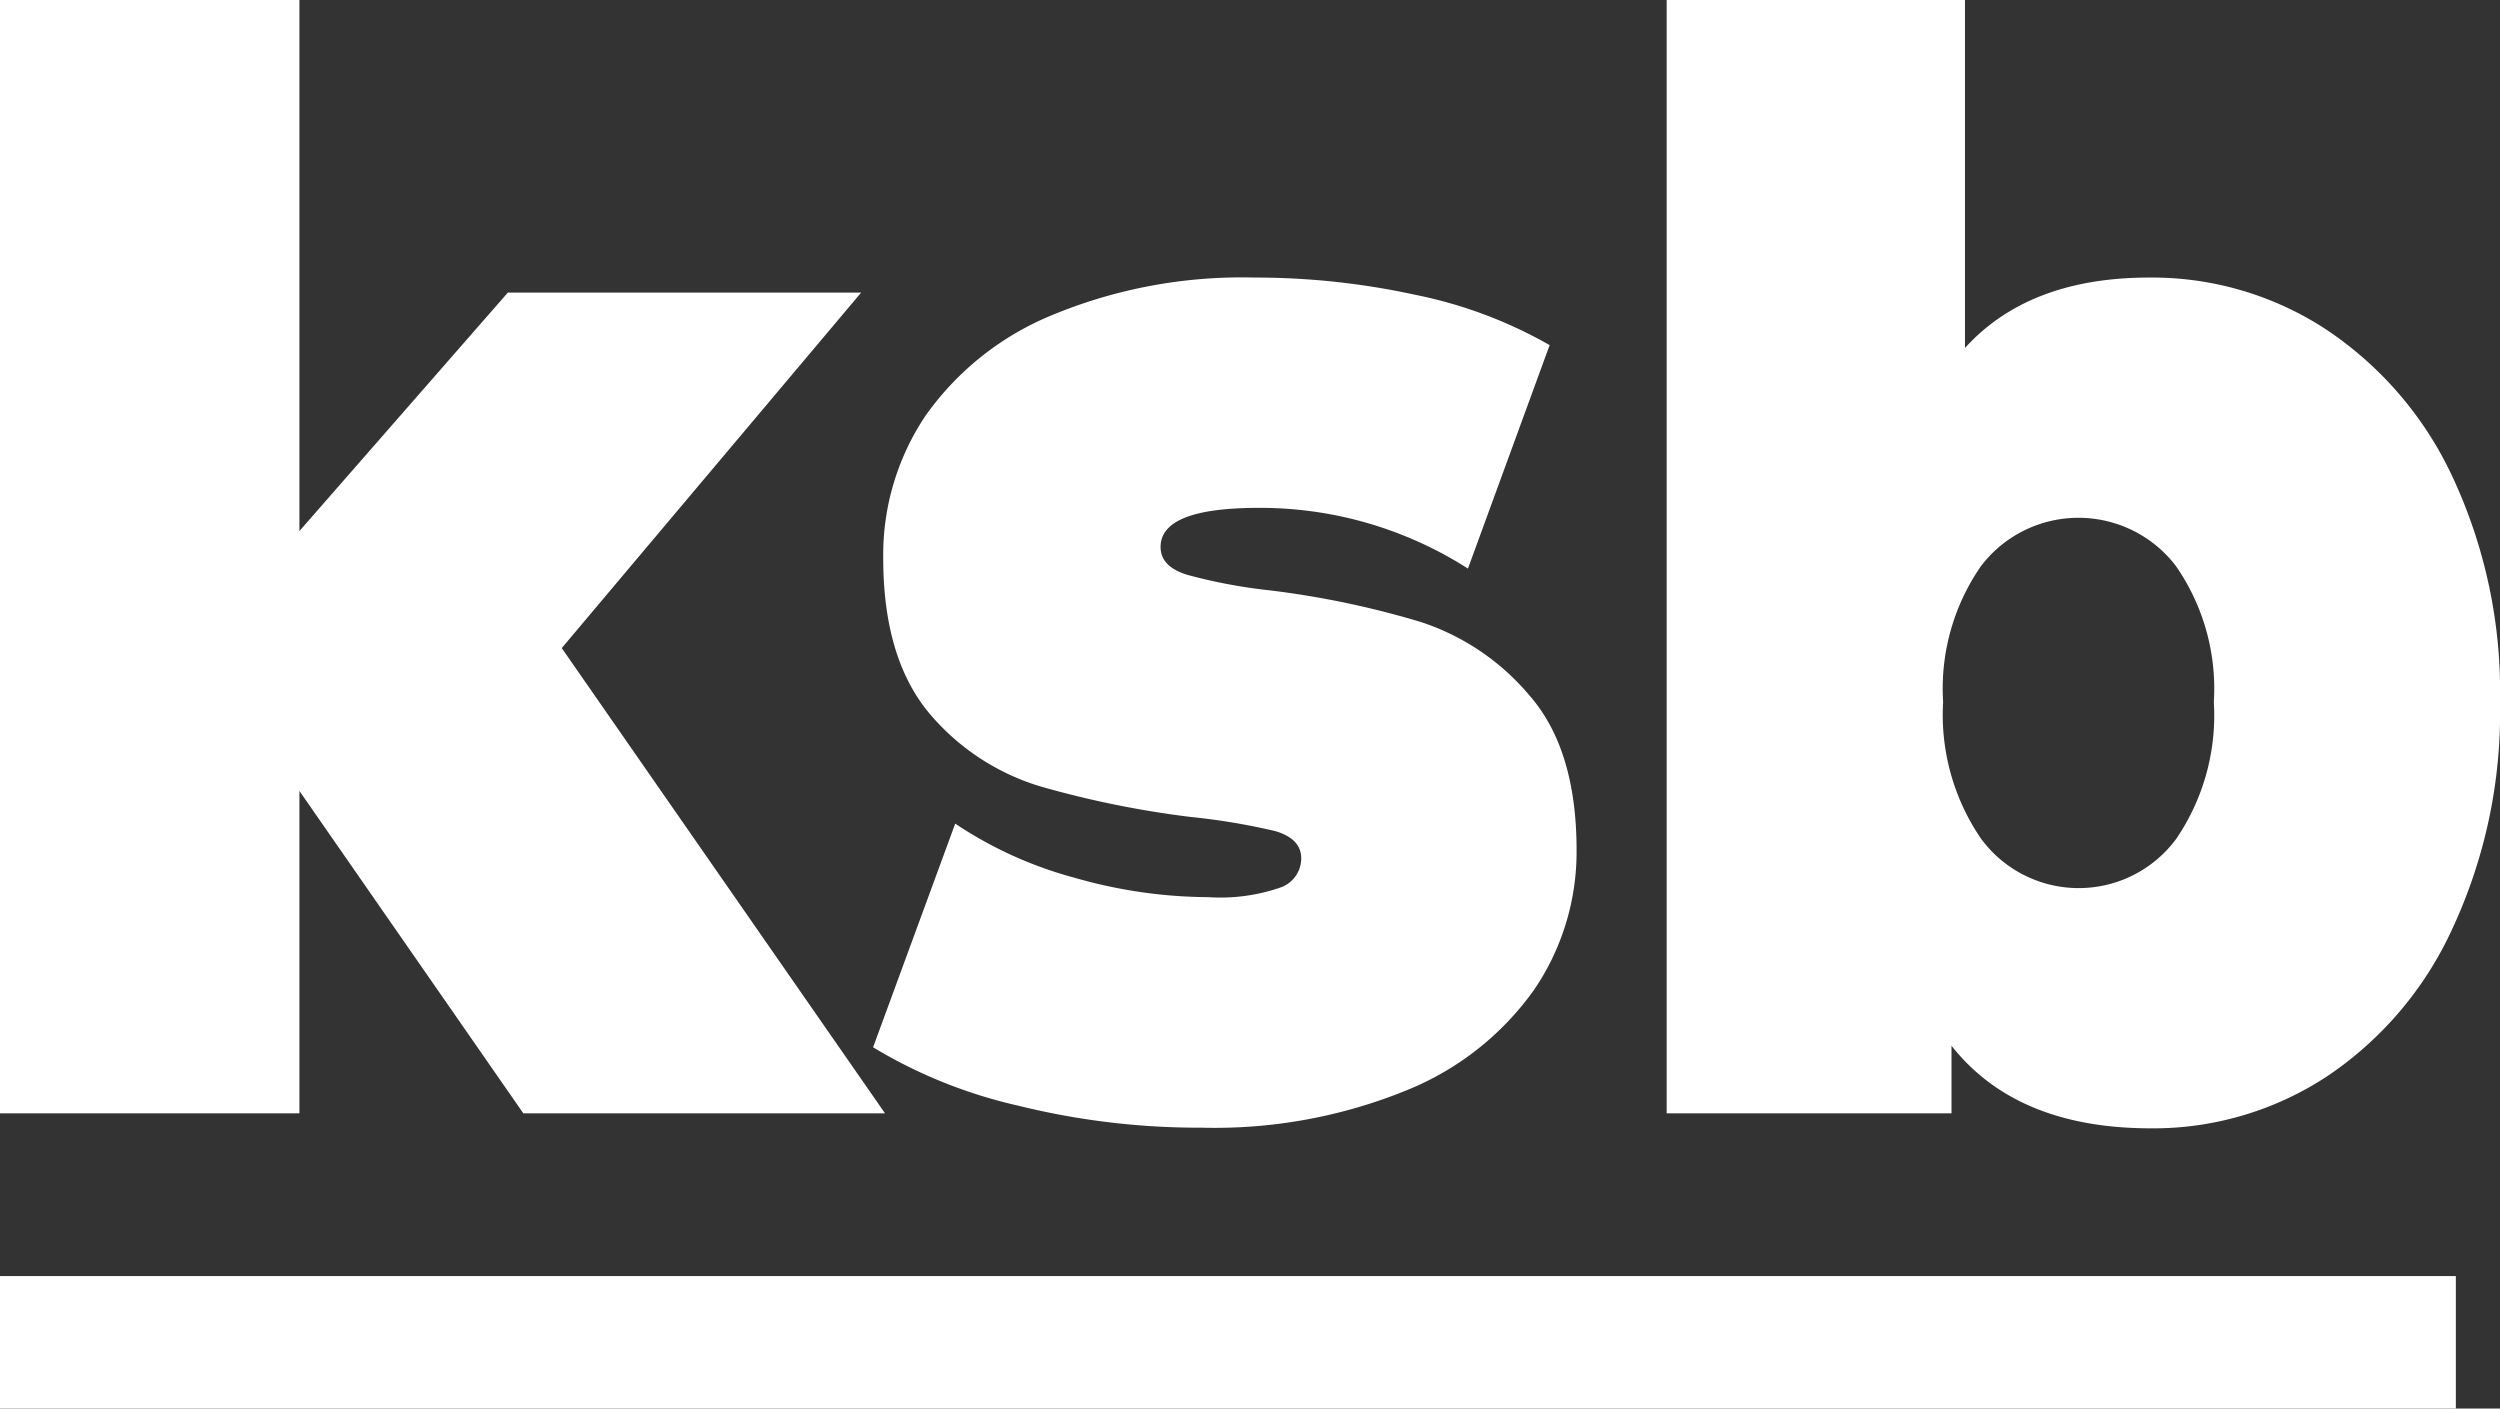
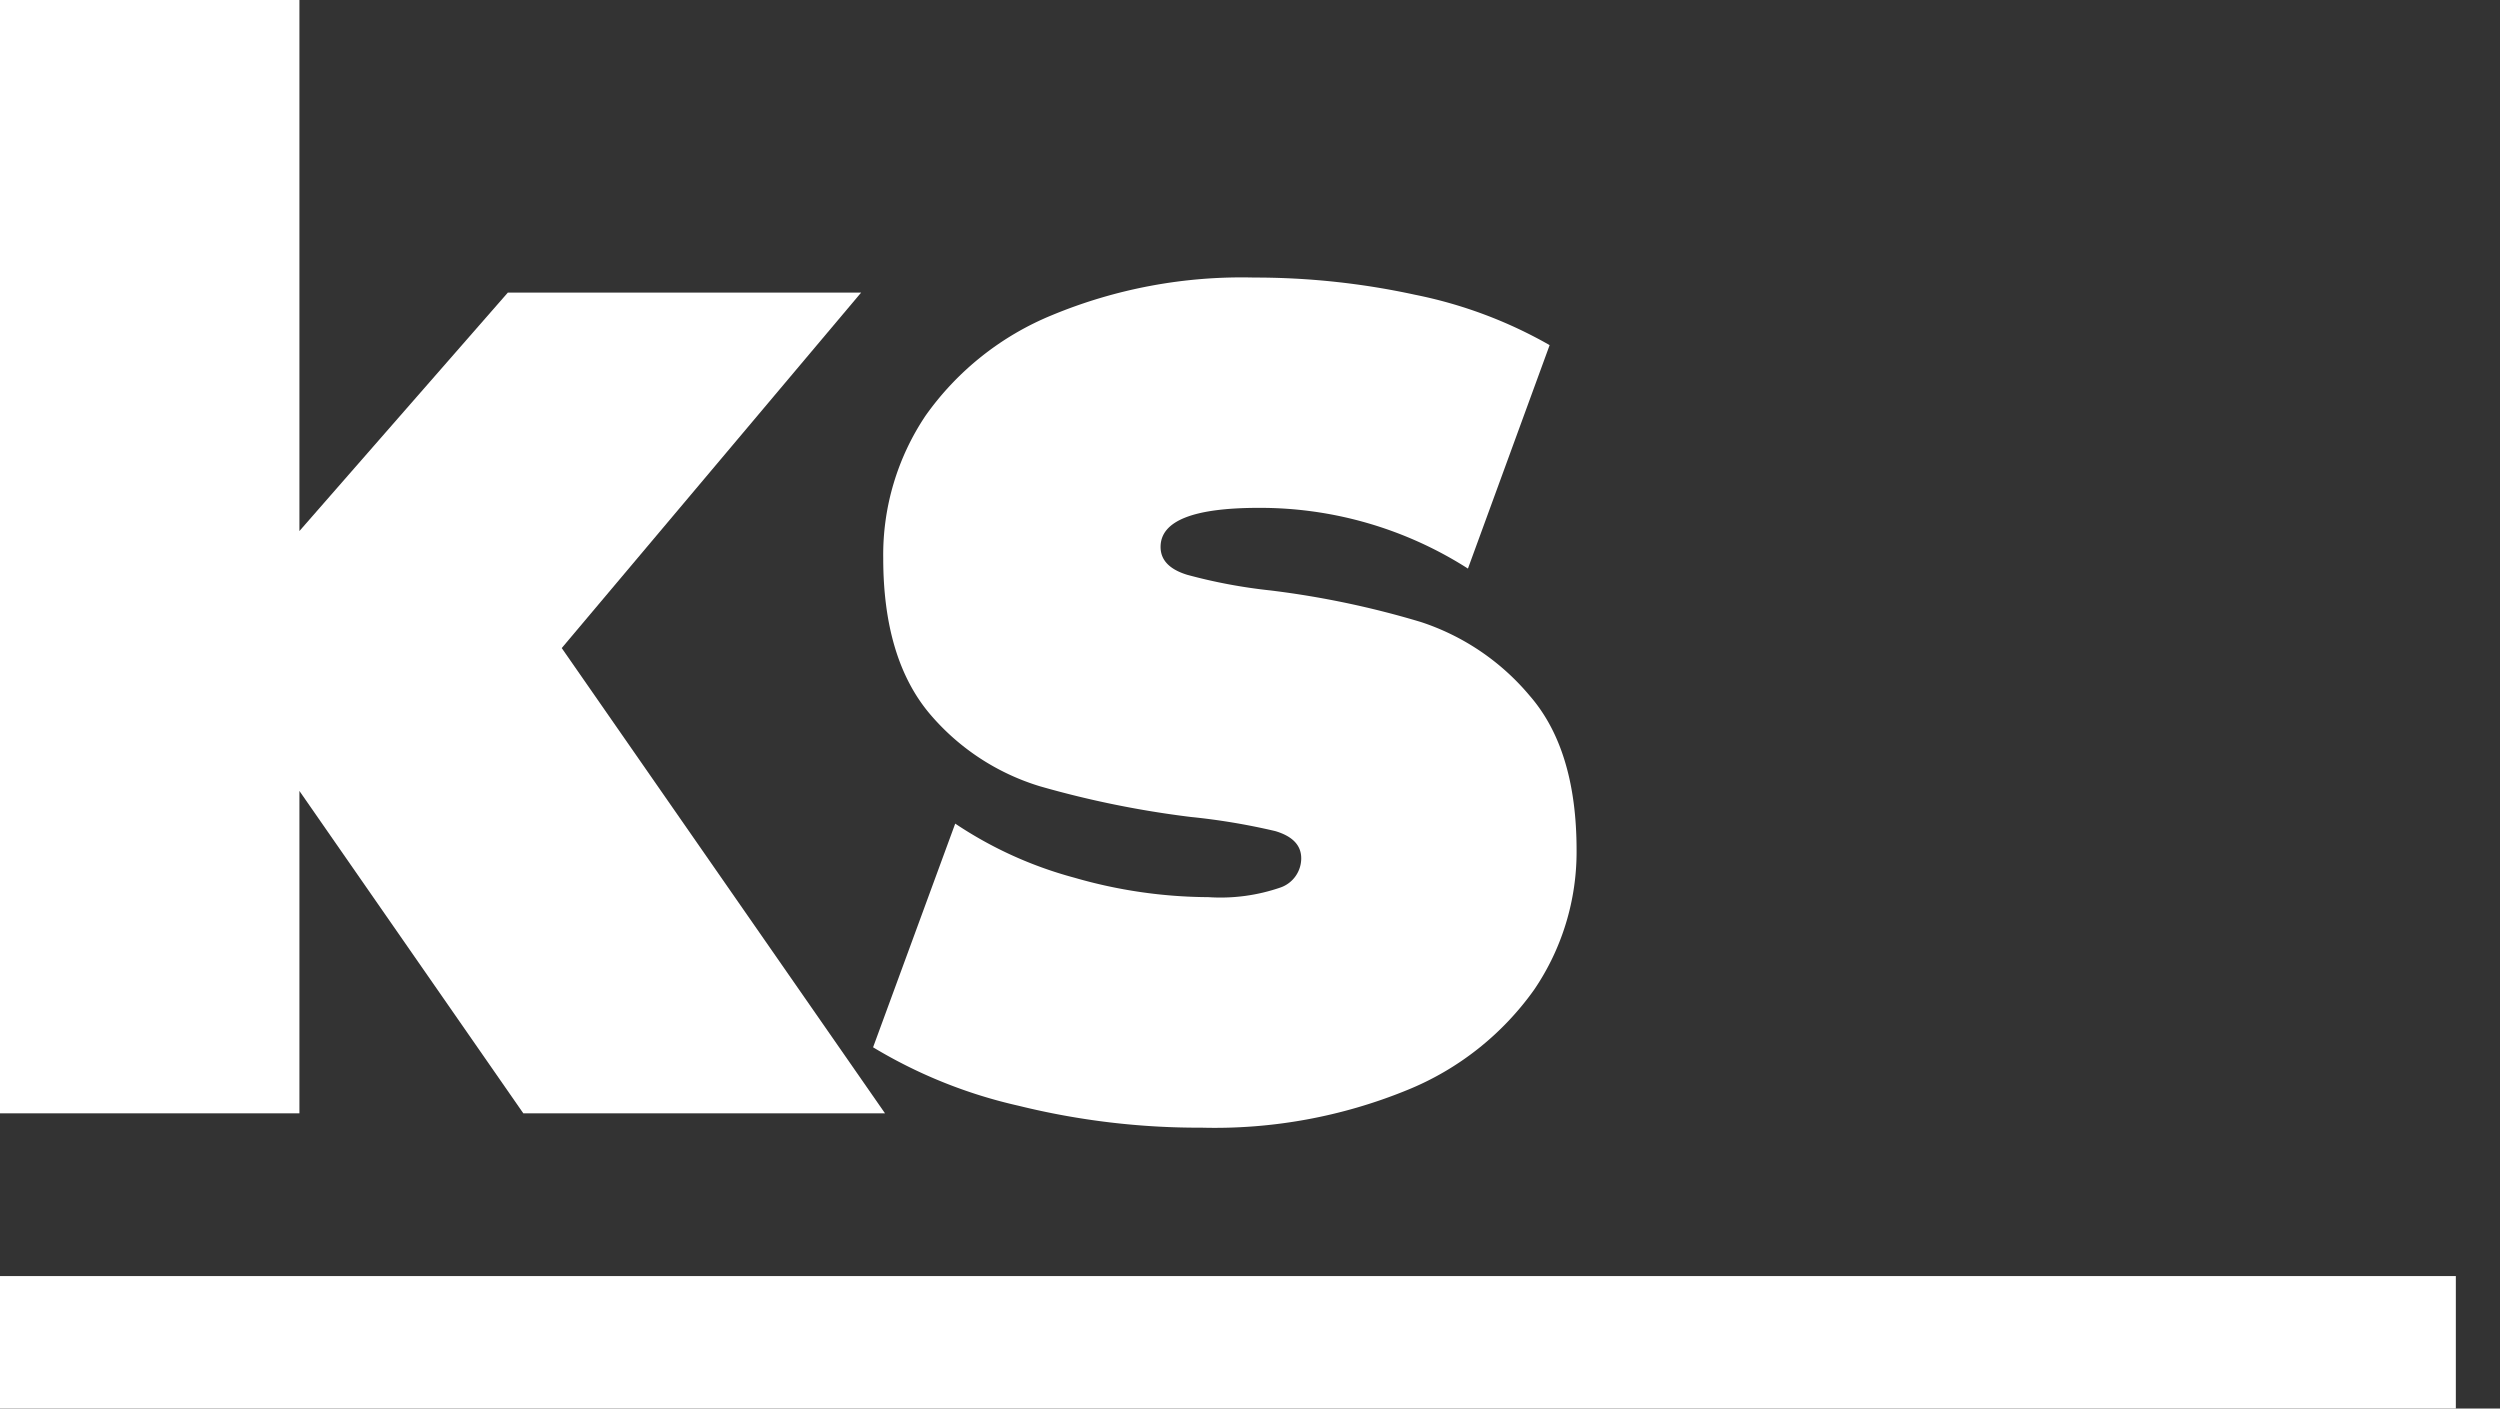
<svg xmlns="http://www.w3.org/2000/svg" viewBox="0 0 113.22 63.79">
  <rect x="0" y="0" width="113.22" height="63.79" fill="#333333" stroke="none" />
  <defs>
    <style>.cls-1{fill:#fff;}</style>
  </defs>
  <title>Asset 2</title>
  <g id="Layer_2" data-name="Layer 2">
    <g id="Layer_2-2" data-name="Layer 2">
      <rect class="cls-1" y="57.79" width="111.22" height="6" />
      <path class="cls-1" d="M13.56,35.82h0v14.6H0V0H13.56V24.05L23,13.25H39L25.44,29.35,40.08,50.42H23.7Z" />
      <path class="cls-1" d="M46.14,50.08a22.2,22.2,0,0,1-6.6-2.65L43.26,37.3a18.12,18.12,0,0,0,5.4,2.45,22.15,22.15,0,0,0,6.06.88A8.32,8.32,0,0,0,58,40.19a1.4,1.4,0,0,0,.93-1.32q0-.88-1.17-1.23A29.71,29.71,0,0,0,53.94,37a44.26,44.26,0,0,1-6.84-1.39,10.56,10.56,0,0,1-5-3.29Q40,29.82,40,25.28a11.31,11.31,0,0,1,1.92-6.46,13.1,13.1,0,0,1,5.73-4.55,22.41,22.41,0,0,1,9.15-1.7,34.05,34.05,0,0,1,7.29.78,20.35,20.35,0,0,1,6.09,2.28L66.48,25.75A17.47,17.47,0,0,0,57,23q-4.44,0-4.44,1.77,0,.89,1.2,1.26a24,24,0,0,0,3.78.71,40.81,40.81,0,0,1,6.81,1.43,10.82,10.82,0,0,1,4.92,3.33q2.13,2.44,2.13,7a11.1,11.1,0,0,1-1.92,6.32,13.08,13.08,0,0,1-5.76,4.55,23,23,0,0,1-9.3,1.7A34,34,0,0,1,46.14,50.08Z" />
-       <path class="cls-1" d="M111.09,21.64a16.26,16.26,0,0,0-5.76-6.73,14.38,14.38,0,0,0-8-2.34c-3.64,0-6.42,1.07-8.34,3.19V0H75.48V50.42h12.9V47.36q2.94,3.73,9,3.74a14.31,14.31,0,0,0,8-2.35A16.11,16.11,0,0,0,111.09,42a23.17,23.17,0,0,0,2.13-10.19A23,23,0,0,0,111.09,21.64ZM98.55,38a5.49,5.49,0,0,1-8.82,0A9.93,9.93,0,0,1,88,31.79a9.73,9.73,0,0,1,1.72-6.16,5.55,5.55,0,0,1,8.82,0,9.73,9.73,0,0,1,1.72,6.16A9.93,9.93,0,0,1,98.55,38Z" />
    </g>
  </g>
</svg>